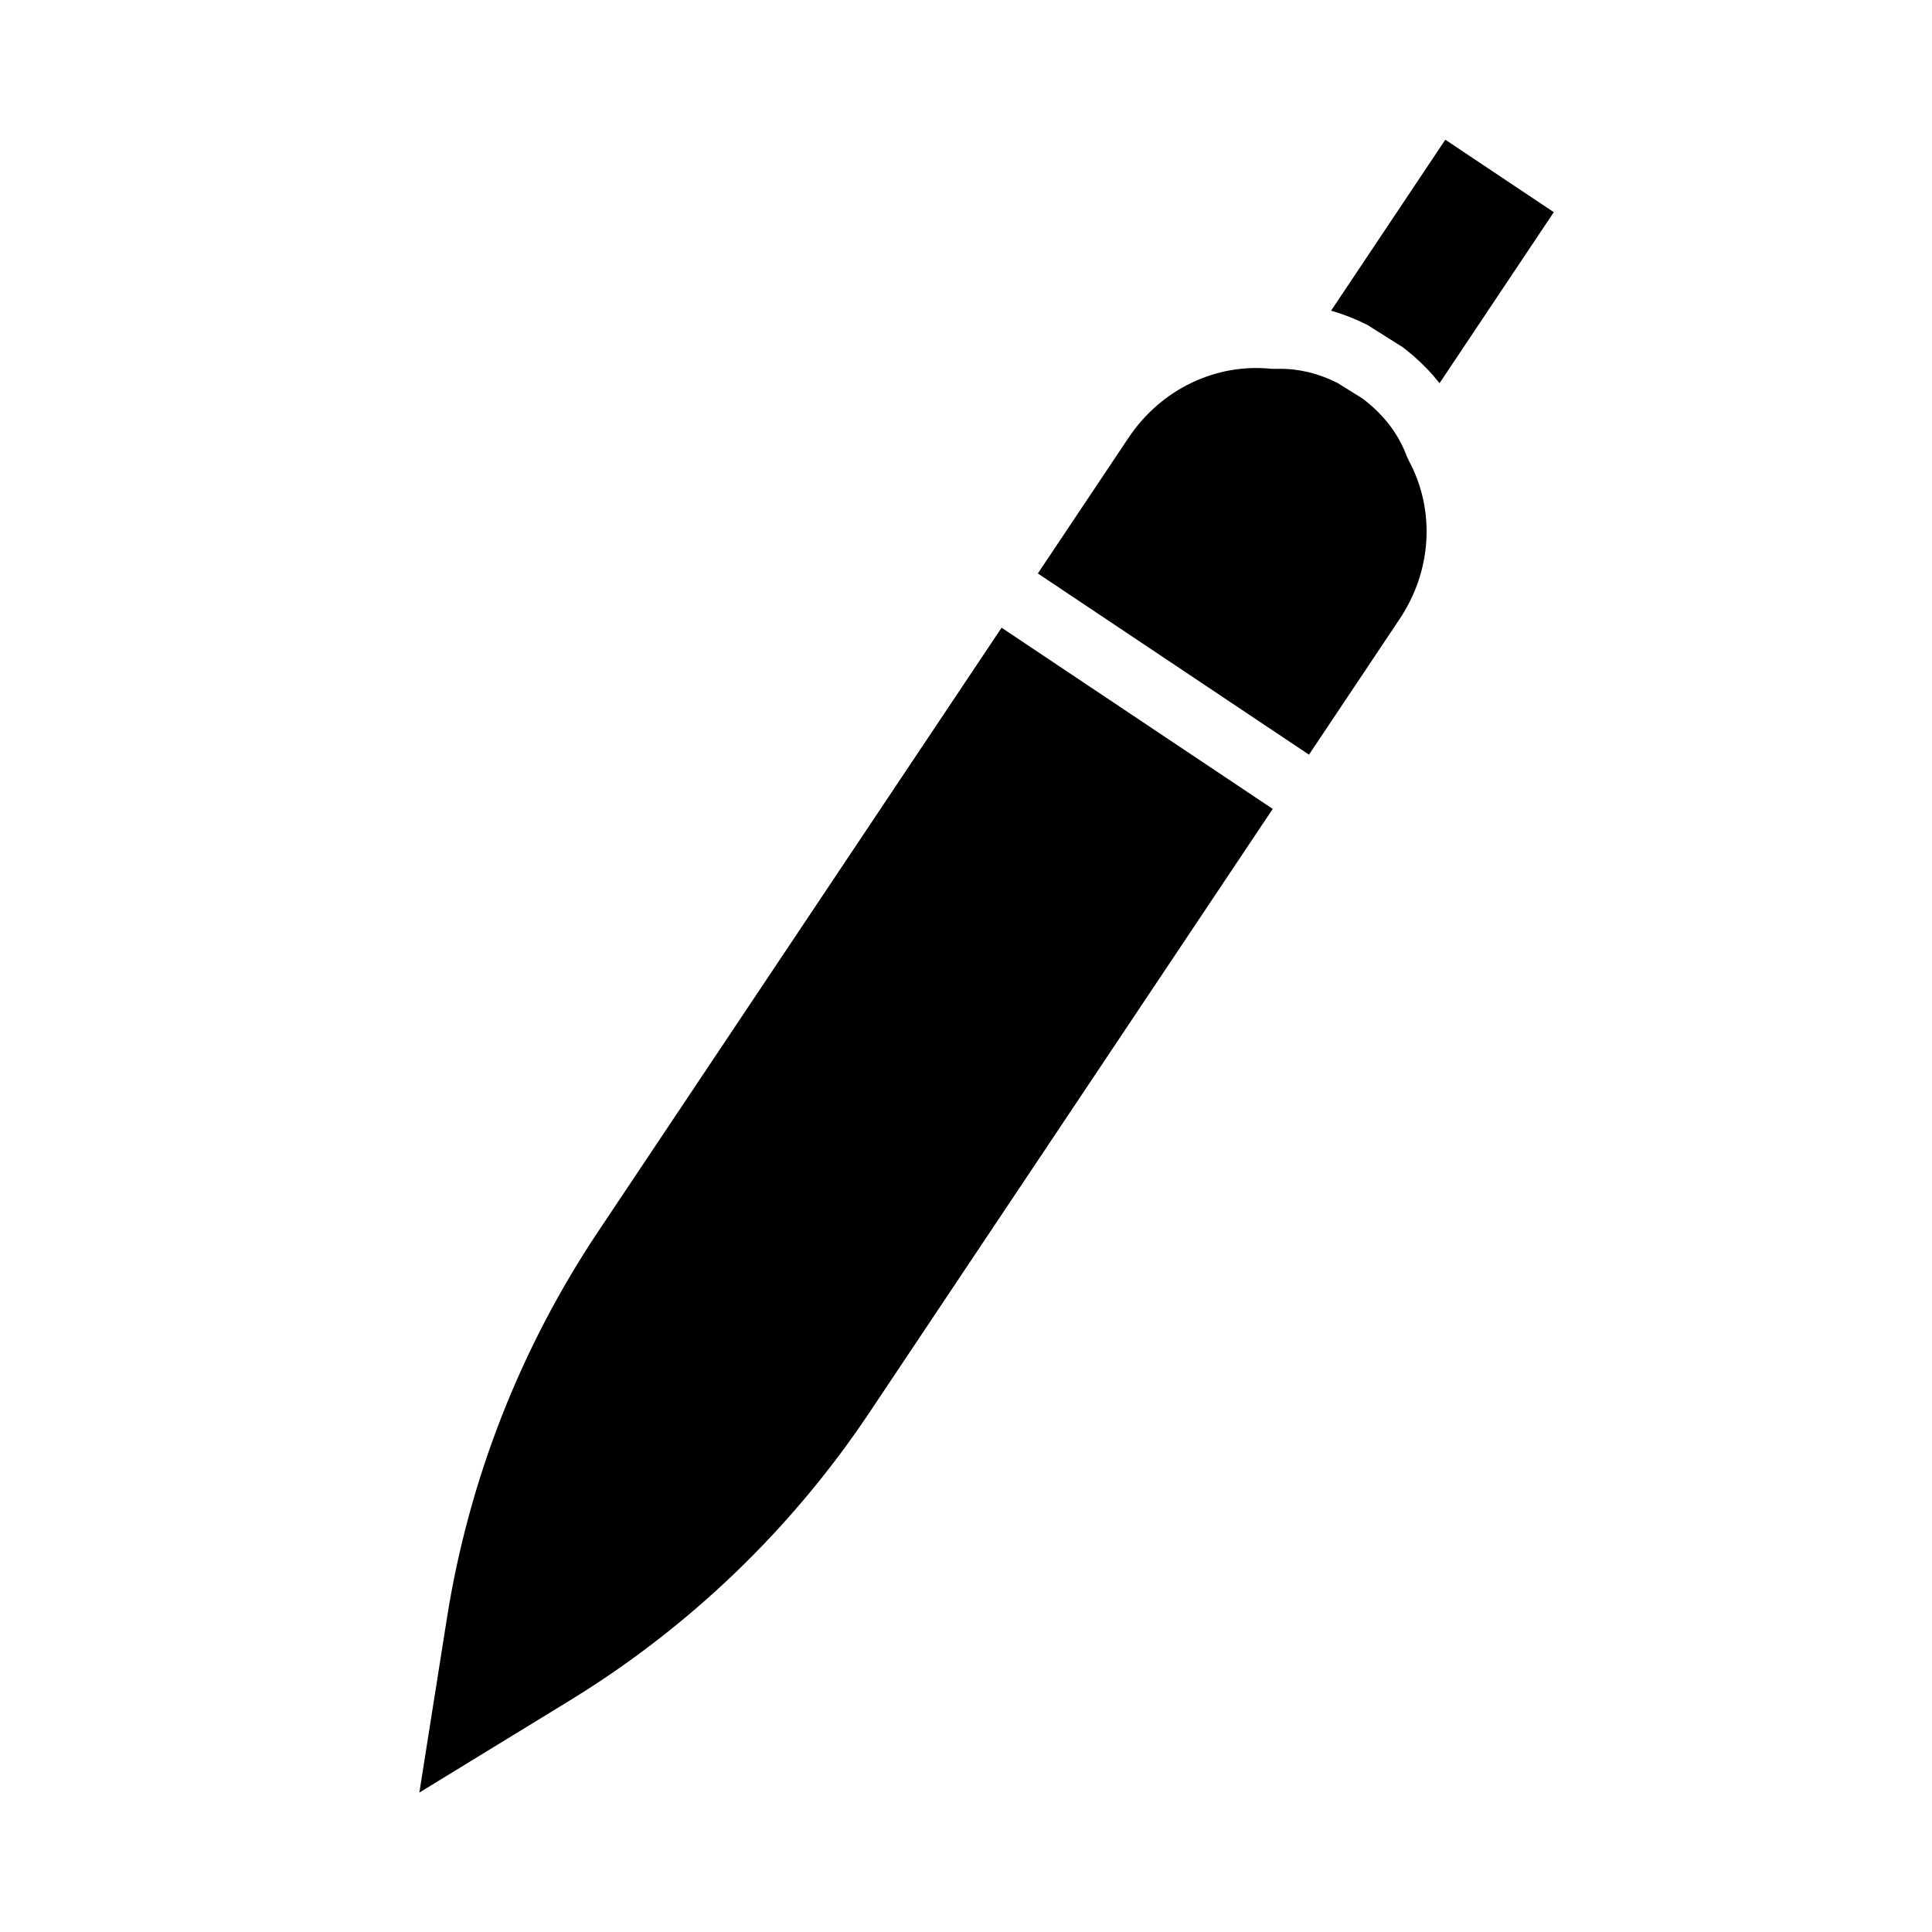
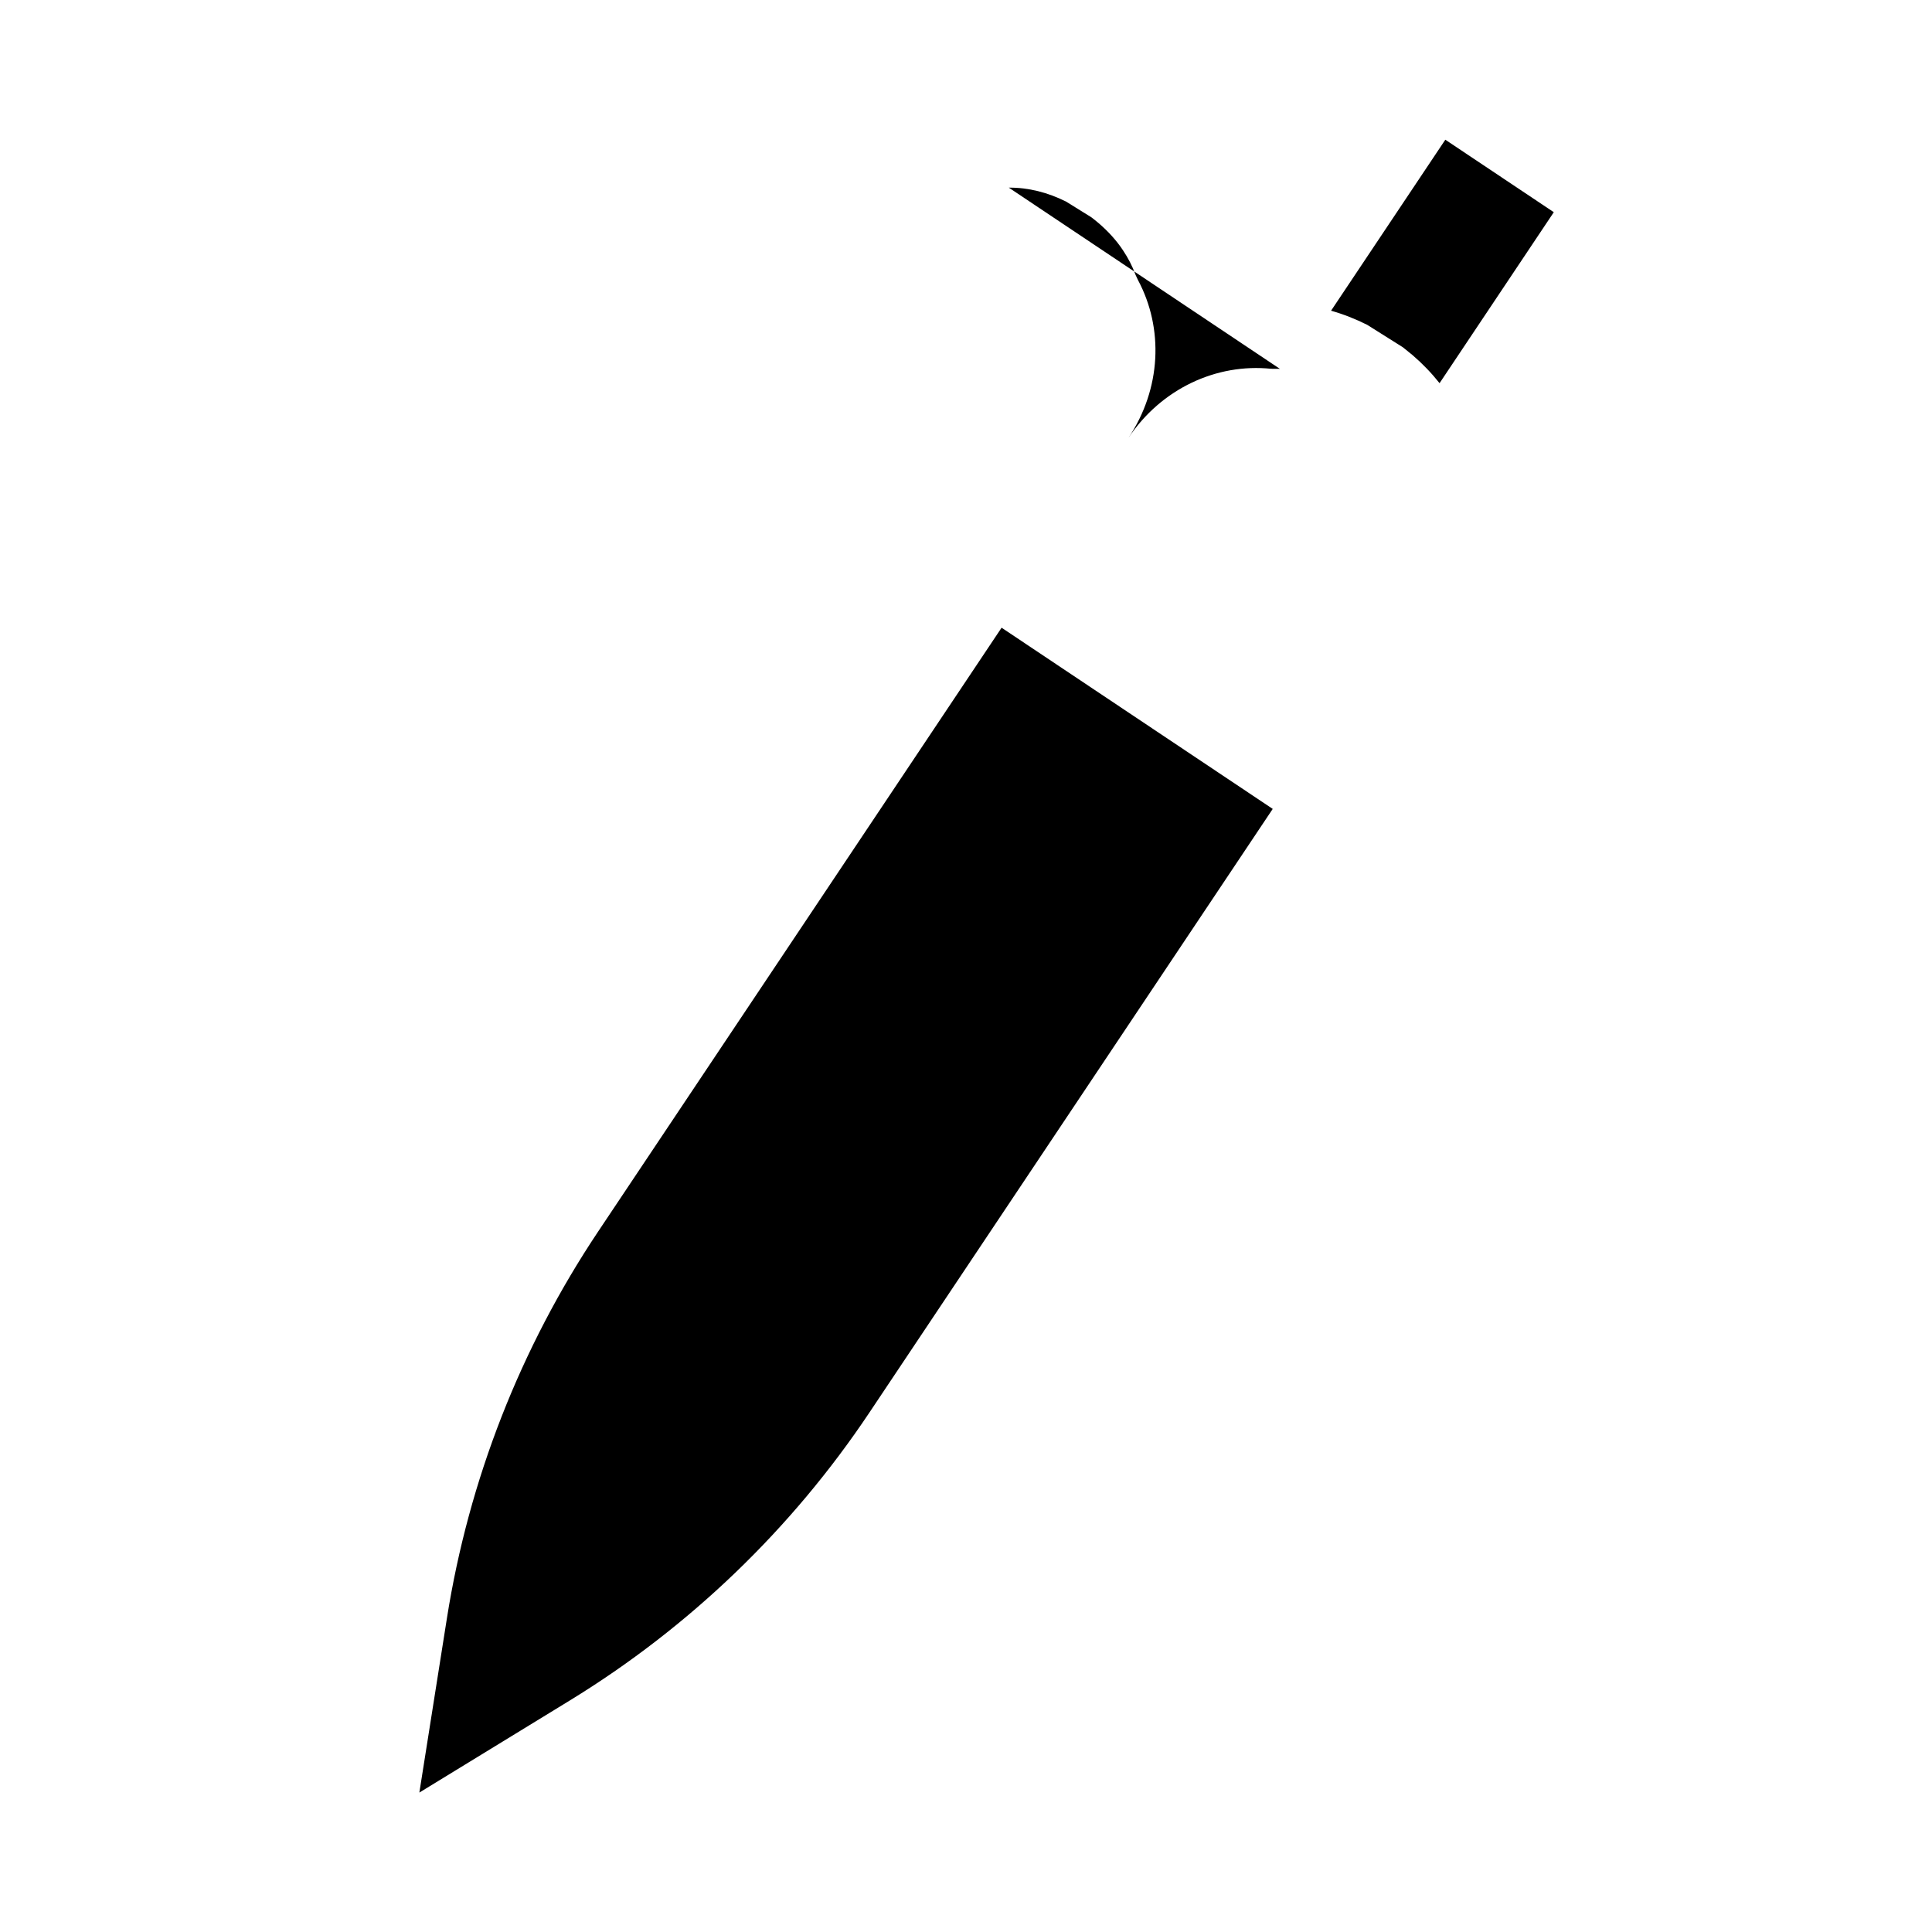
<svg xmlns="http://www.w3.org/2000/svg" fill="#000000" width="800px" height="800px" version="1.1" viewBox="144 144 512 512">
-   <path d="m409.43 310.35-106.89 159.98c-20.625 30.875-34.305 65.84-40.102 102.51l-7.305 46.207 39.895-24.418c31.66-19.398 58.742-45.406 79.367-76.281l106.89-159.98-71.855-48.02zm73.762-68.598-2.281-0.016c-14.547-1.512-29.156 5.273-37.863 18.309l-24.008 35.93 71.855 48.02 24.008-35.93c8.691-12.988 9.398-29 2.519-41.848l-0.613-1.309c-0.836-2.297-1.969-4.488-3.336-6.535-0.457-0.691-0.945-1.371-1.465-2.031-1.969-2.504-4.312-4.754-6.957-6.754l-6.691-4.156c-4.832-2.41-9.965-3.731-15.16-3.684zm13.555-15.414c3.258 0.93 6.473 2.188 9.574 3.746l9.461 5.953 2.582 2.094c2.644 2.281 5.023 4.754 7.133 7.414l30.277-45.312-28.75-19.207z" fill-rule="evenodd" />
+   <path d="m409.43 310.35-106.89 159.98c-20.625 30.875-34.305 65.84-40.102 102.51l-7.305 46.207 39.895-24.418c31.66-19.398 58.742-45.406 79.367-76.281l106.89-159.98-71.855-48.02zm73.762-68.598-2.281-0.016c-14.547-1.512-29.156 5.273-37.863 18.309c8.691-12.988 9.398-29 2.519-41.848l-0.613-1.309c-0.836-2.297-1.969-4.488-3.336-6.535-0.457-0.691-0.945-1.371-1.465-2.031-1.969-2.504-4.312-4.754-6.957-6.754l-6.691-4.156c-4.832-2.41-9.965-3.731-15.16-3.684zm13.555-15.414c3.258 0.93 6.473 2.188 9.574 3.746l9.461 5.953 2.582 2.094c2.644 2.281 5.023 4.754 7.133 7.414l30.277-45.312-28.75-19.207z" fill-rule="evenodd" />
</svg>